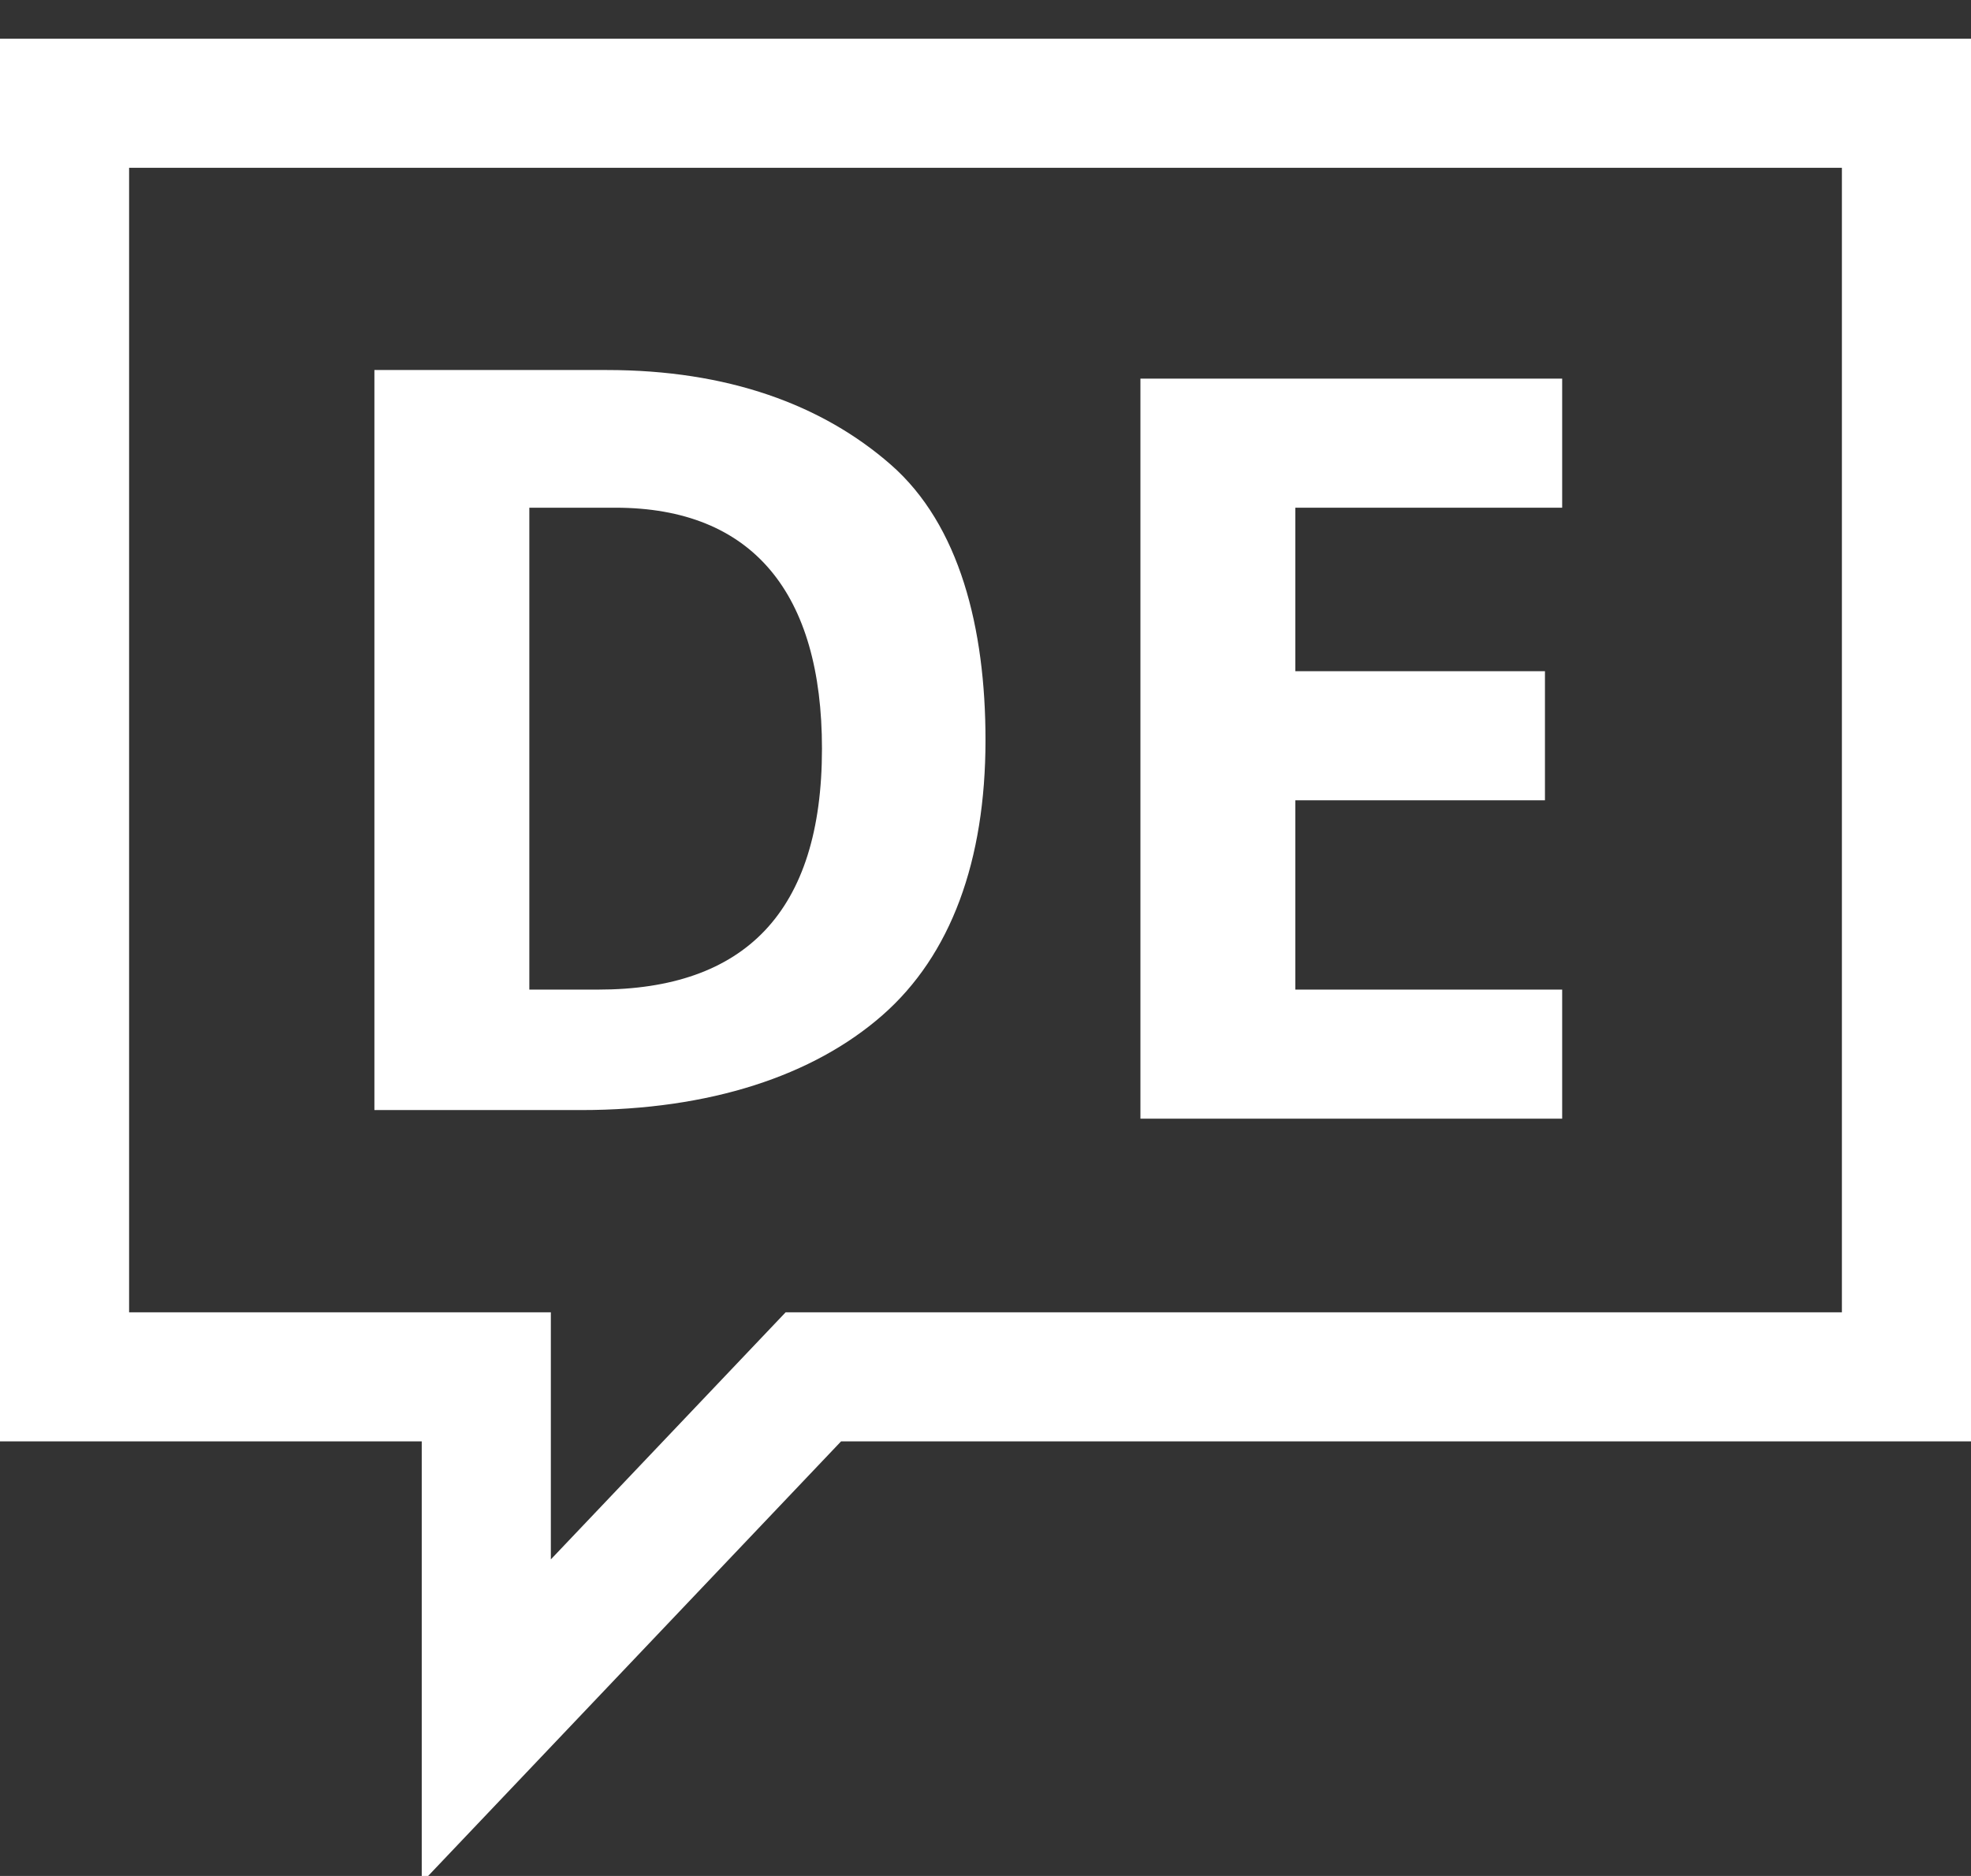
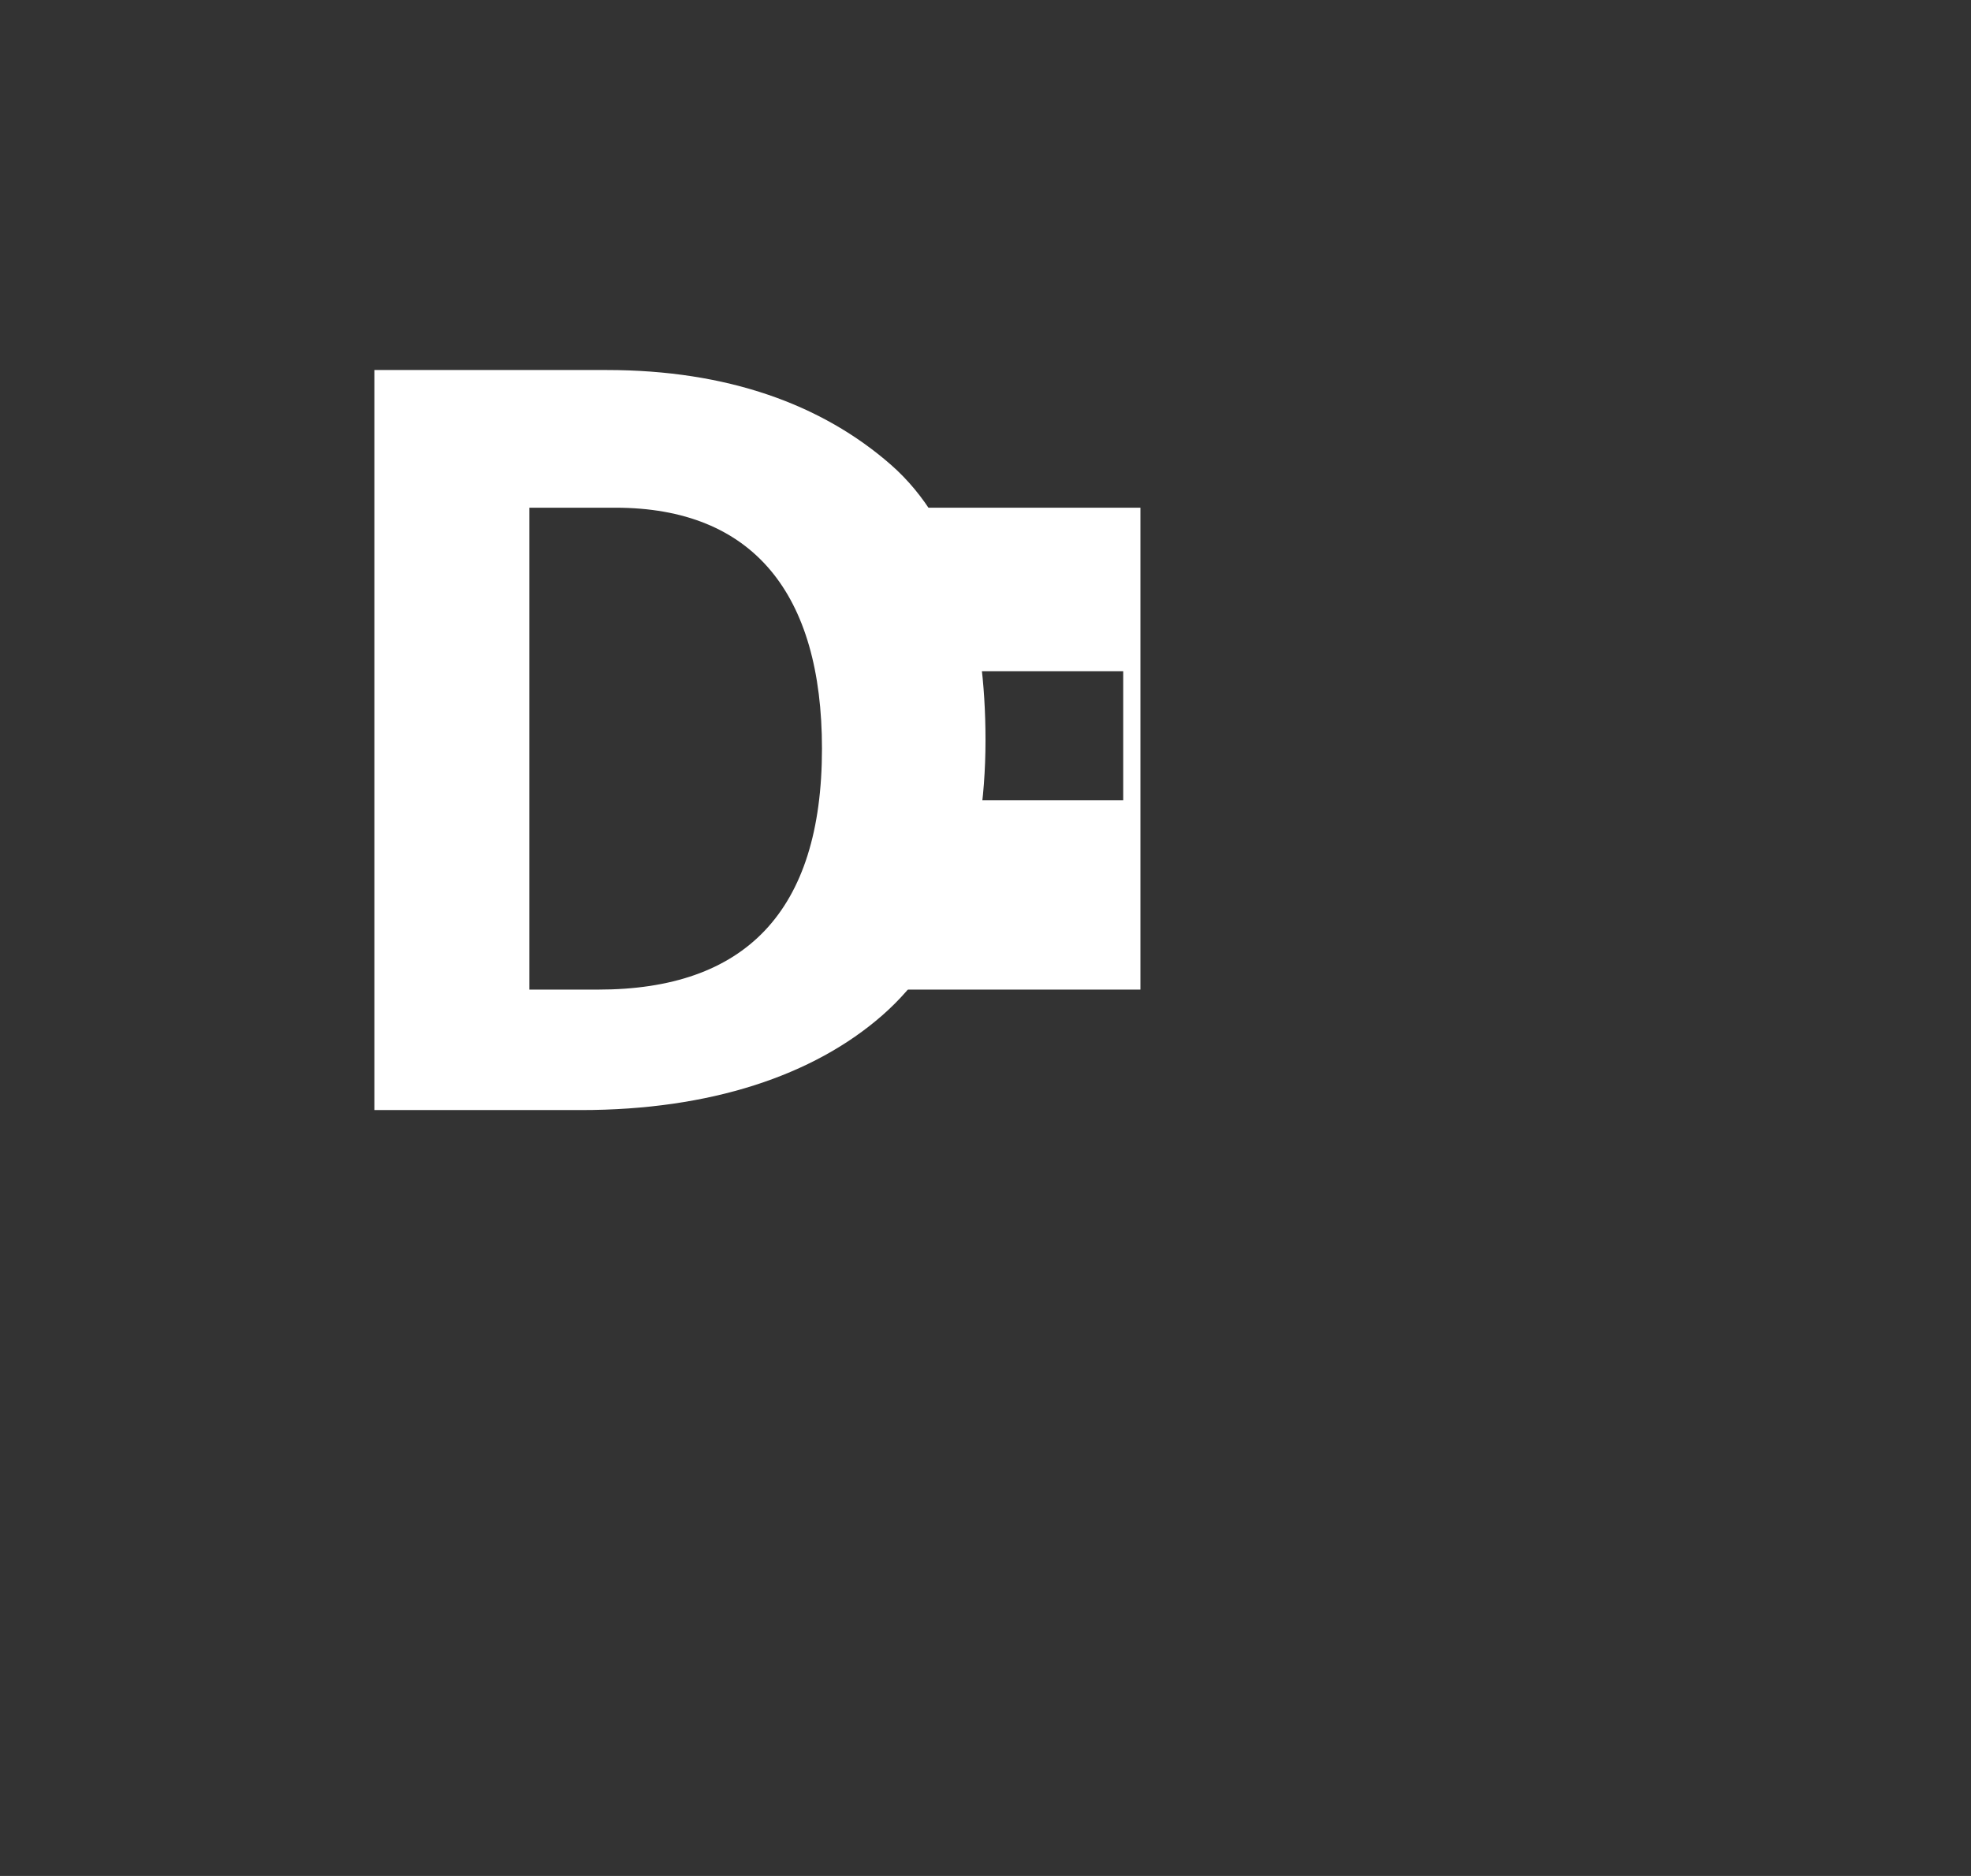
<svg xmlns="http://www.w3.org/2000/svg" version="1.1" id="Ebene_1" x="0px" y="0px" viewBox="0 0 22.9 21.8" style="enable-background:new 0 0 22.9 21.8;" xml:space="preserve">
  <rect x="0" y="0" width="22.9" height="21.8" fill="#333333" stroke="none" />
  <style type="text/css">
	.st0{enable-background:new    ;}
	.st1{fill:#FFFFFF;}
	.st2{fill:none;stroke:#FFFFFF;stroke-width:1.5;}
</style>
  <g id="Gruppe_3322" transform="translate(-72.25 -1806)">
    <g class="st0">
      <path class="st1" d="M83.7,1814.6c0,1.4-0.4,2.5-1.2,3.2s-2,1.1-3.5,1.1h-2.4v-8.6h2.7c1.4,0,2.5,0.4,3.3,1.1    S83.7,1813.3,83.7,1814.6z M81.8,1814.7c0-1.8-0.8-2.8-2.4-2.8h-1v5.6h0.8C80.9,1817.5,81.8,1816.6,81.8,1814.7z" />
-       <path class="st1" d="M90.4,1819h-4.9v-8.6h4.9v1.5h-3.1v1.9h2.9v1.5h-2.9v2.2h3.1V1819z" />
+       <path class="st1" d="M90.4,1819h-4.9v-8.6v1.5h-3.1v1.9h2.9v1.5h-2.9v2.2h3.1V1819z" />
    </g>
-     <path id="Pfad_659" class="st2" d="M73,1807.2v14.8h4.9v4l3.8-4h12.7v-14.8H73z" />
  </g>
</svg>